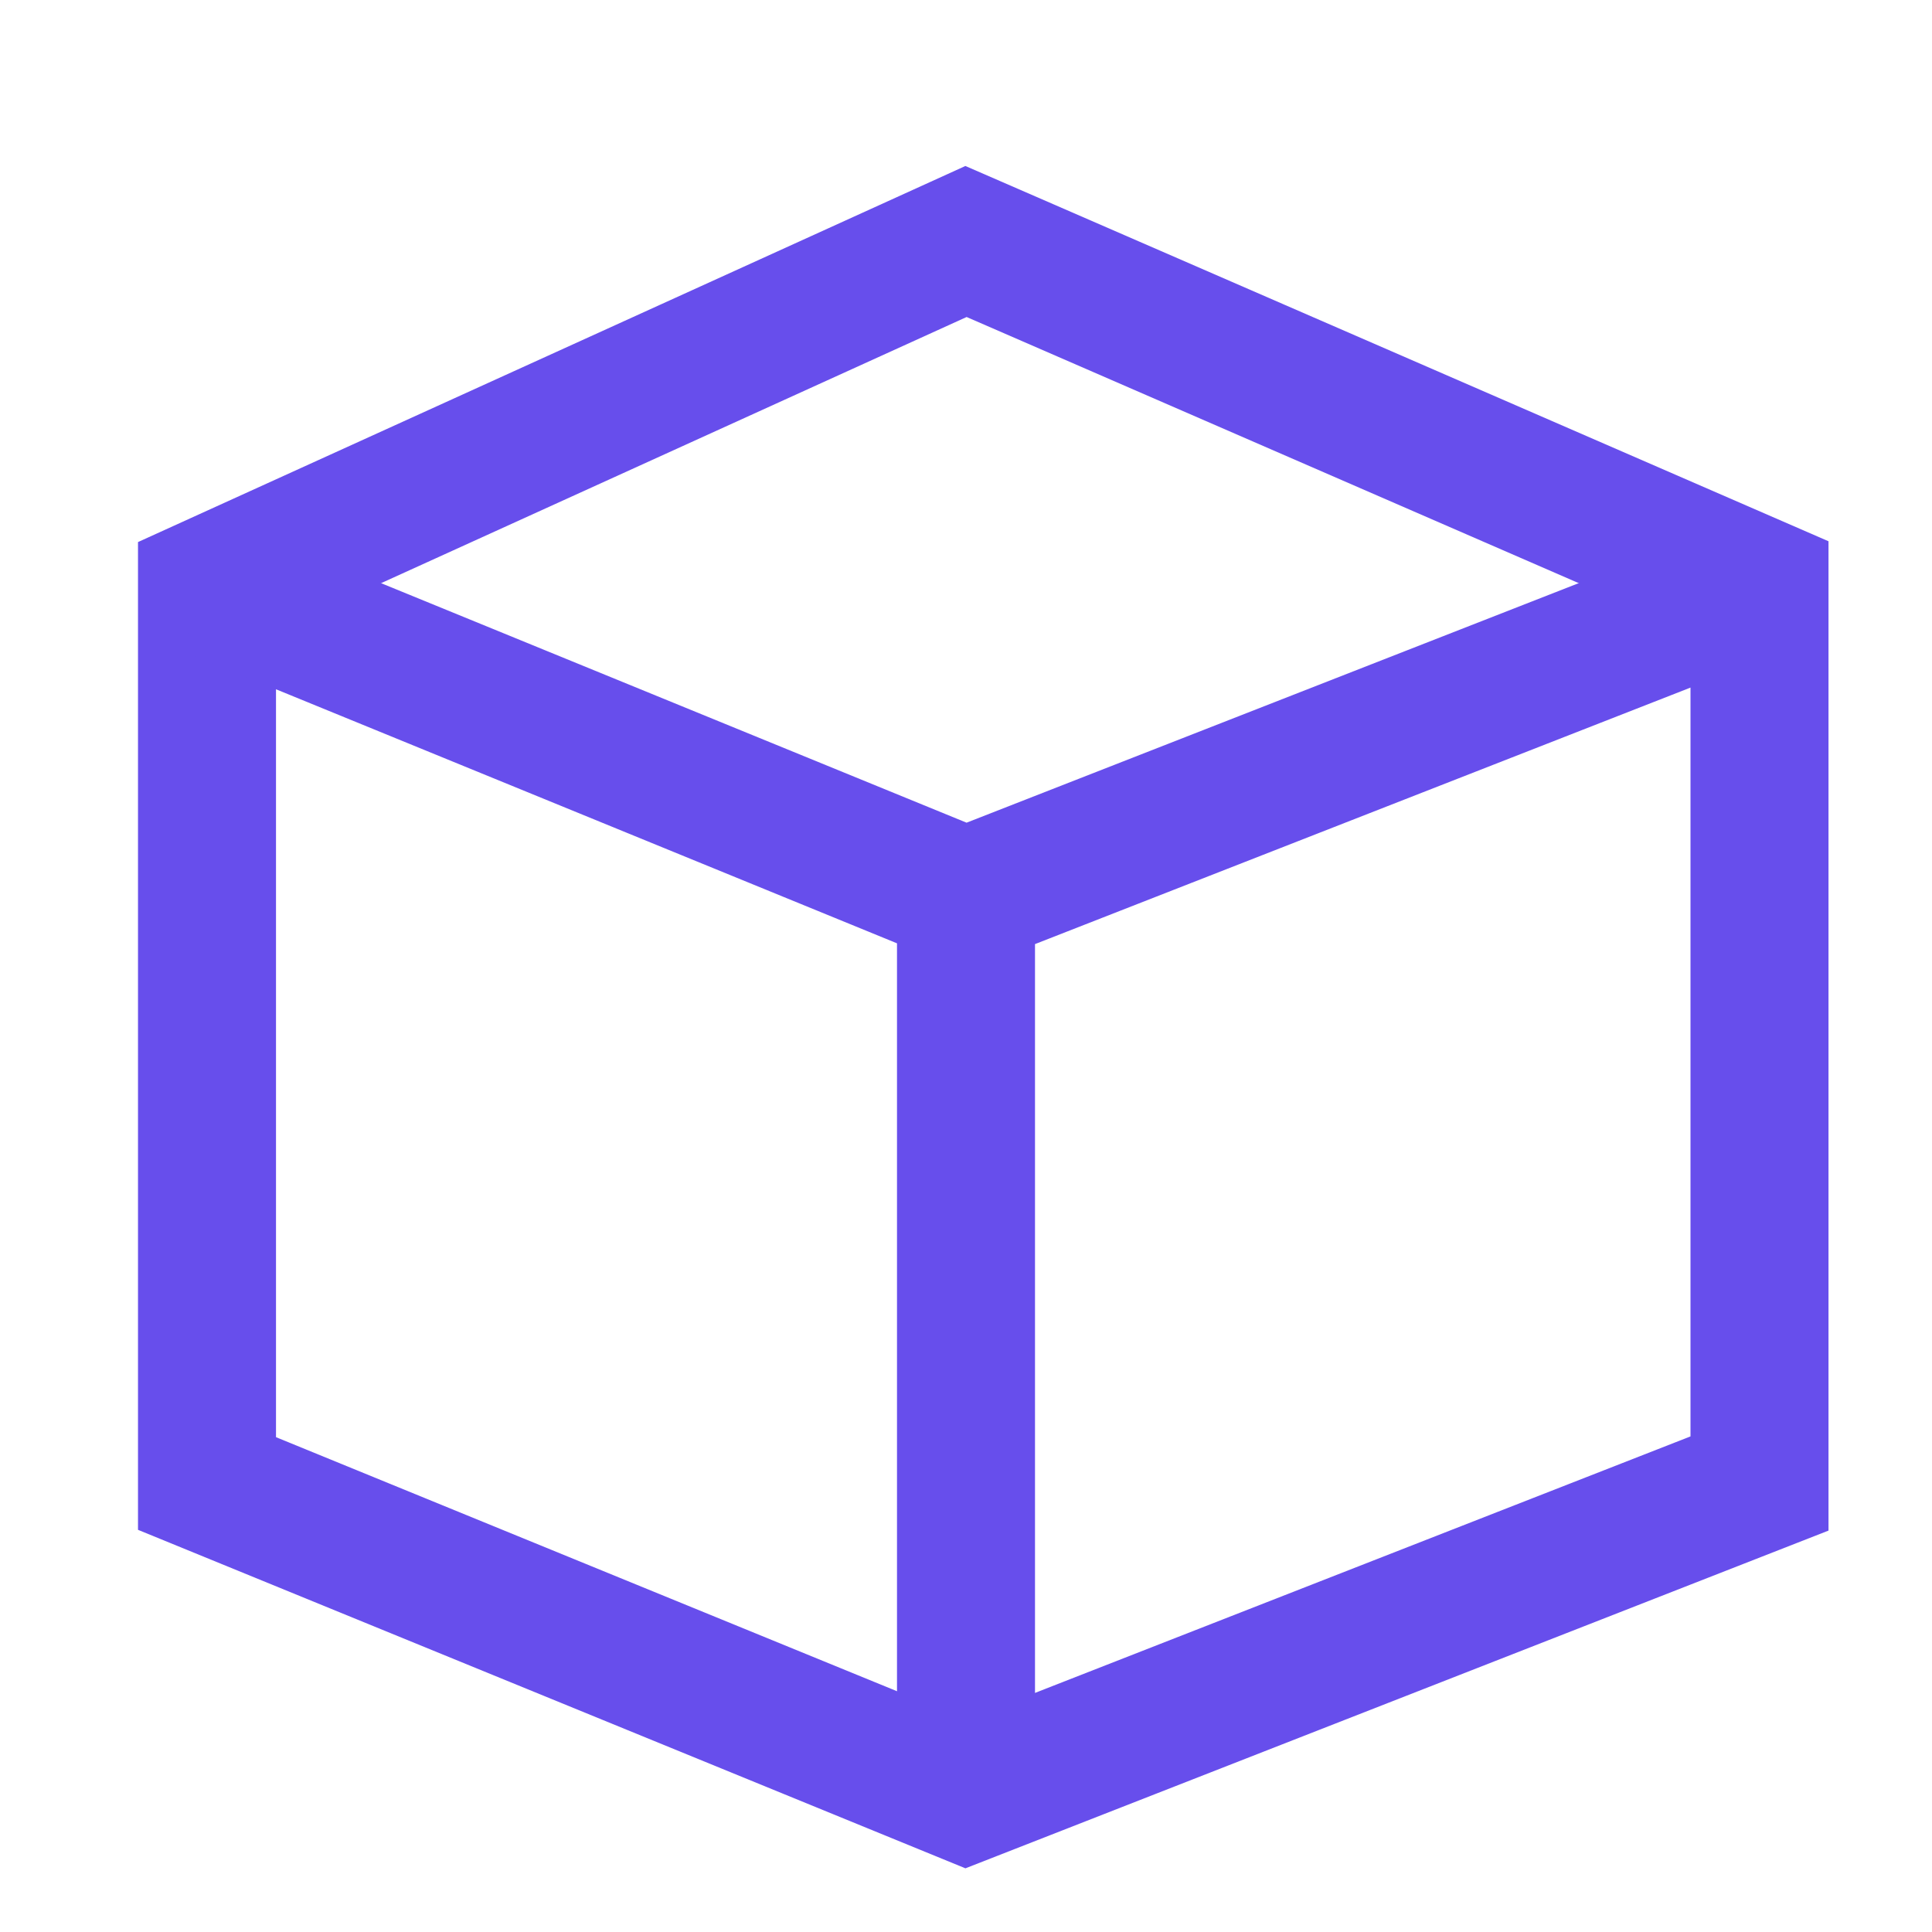
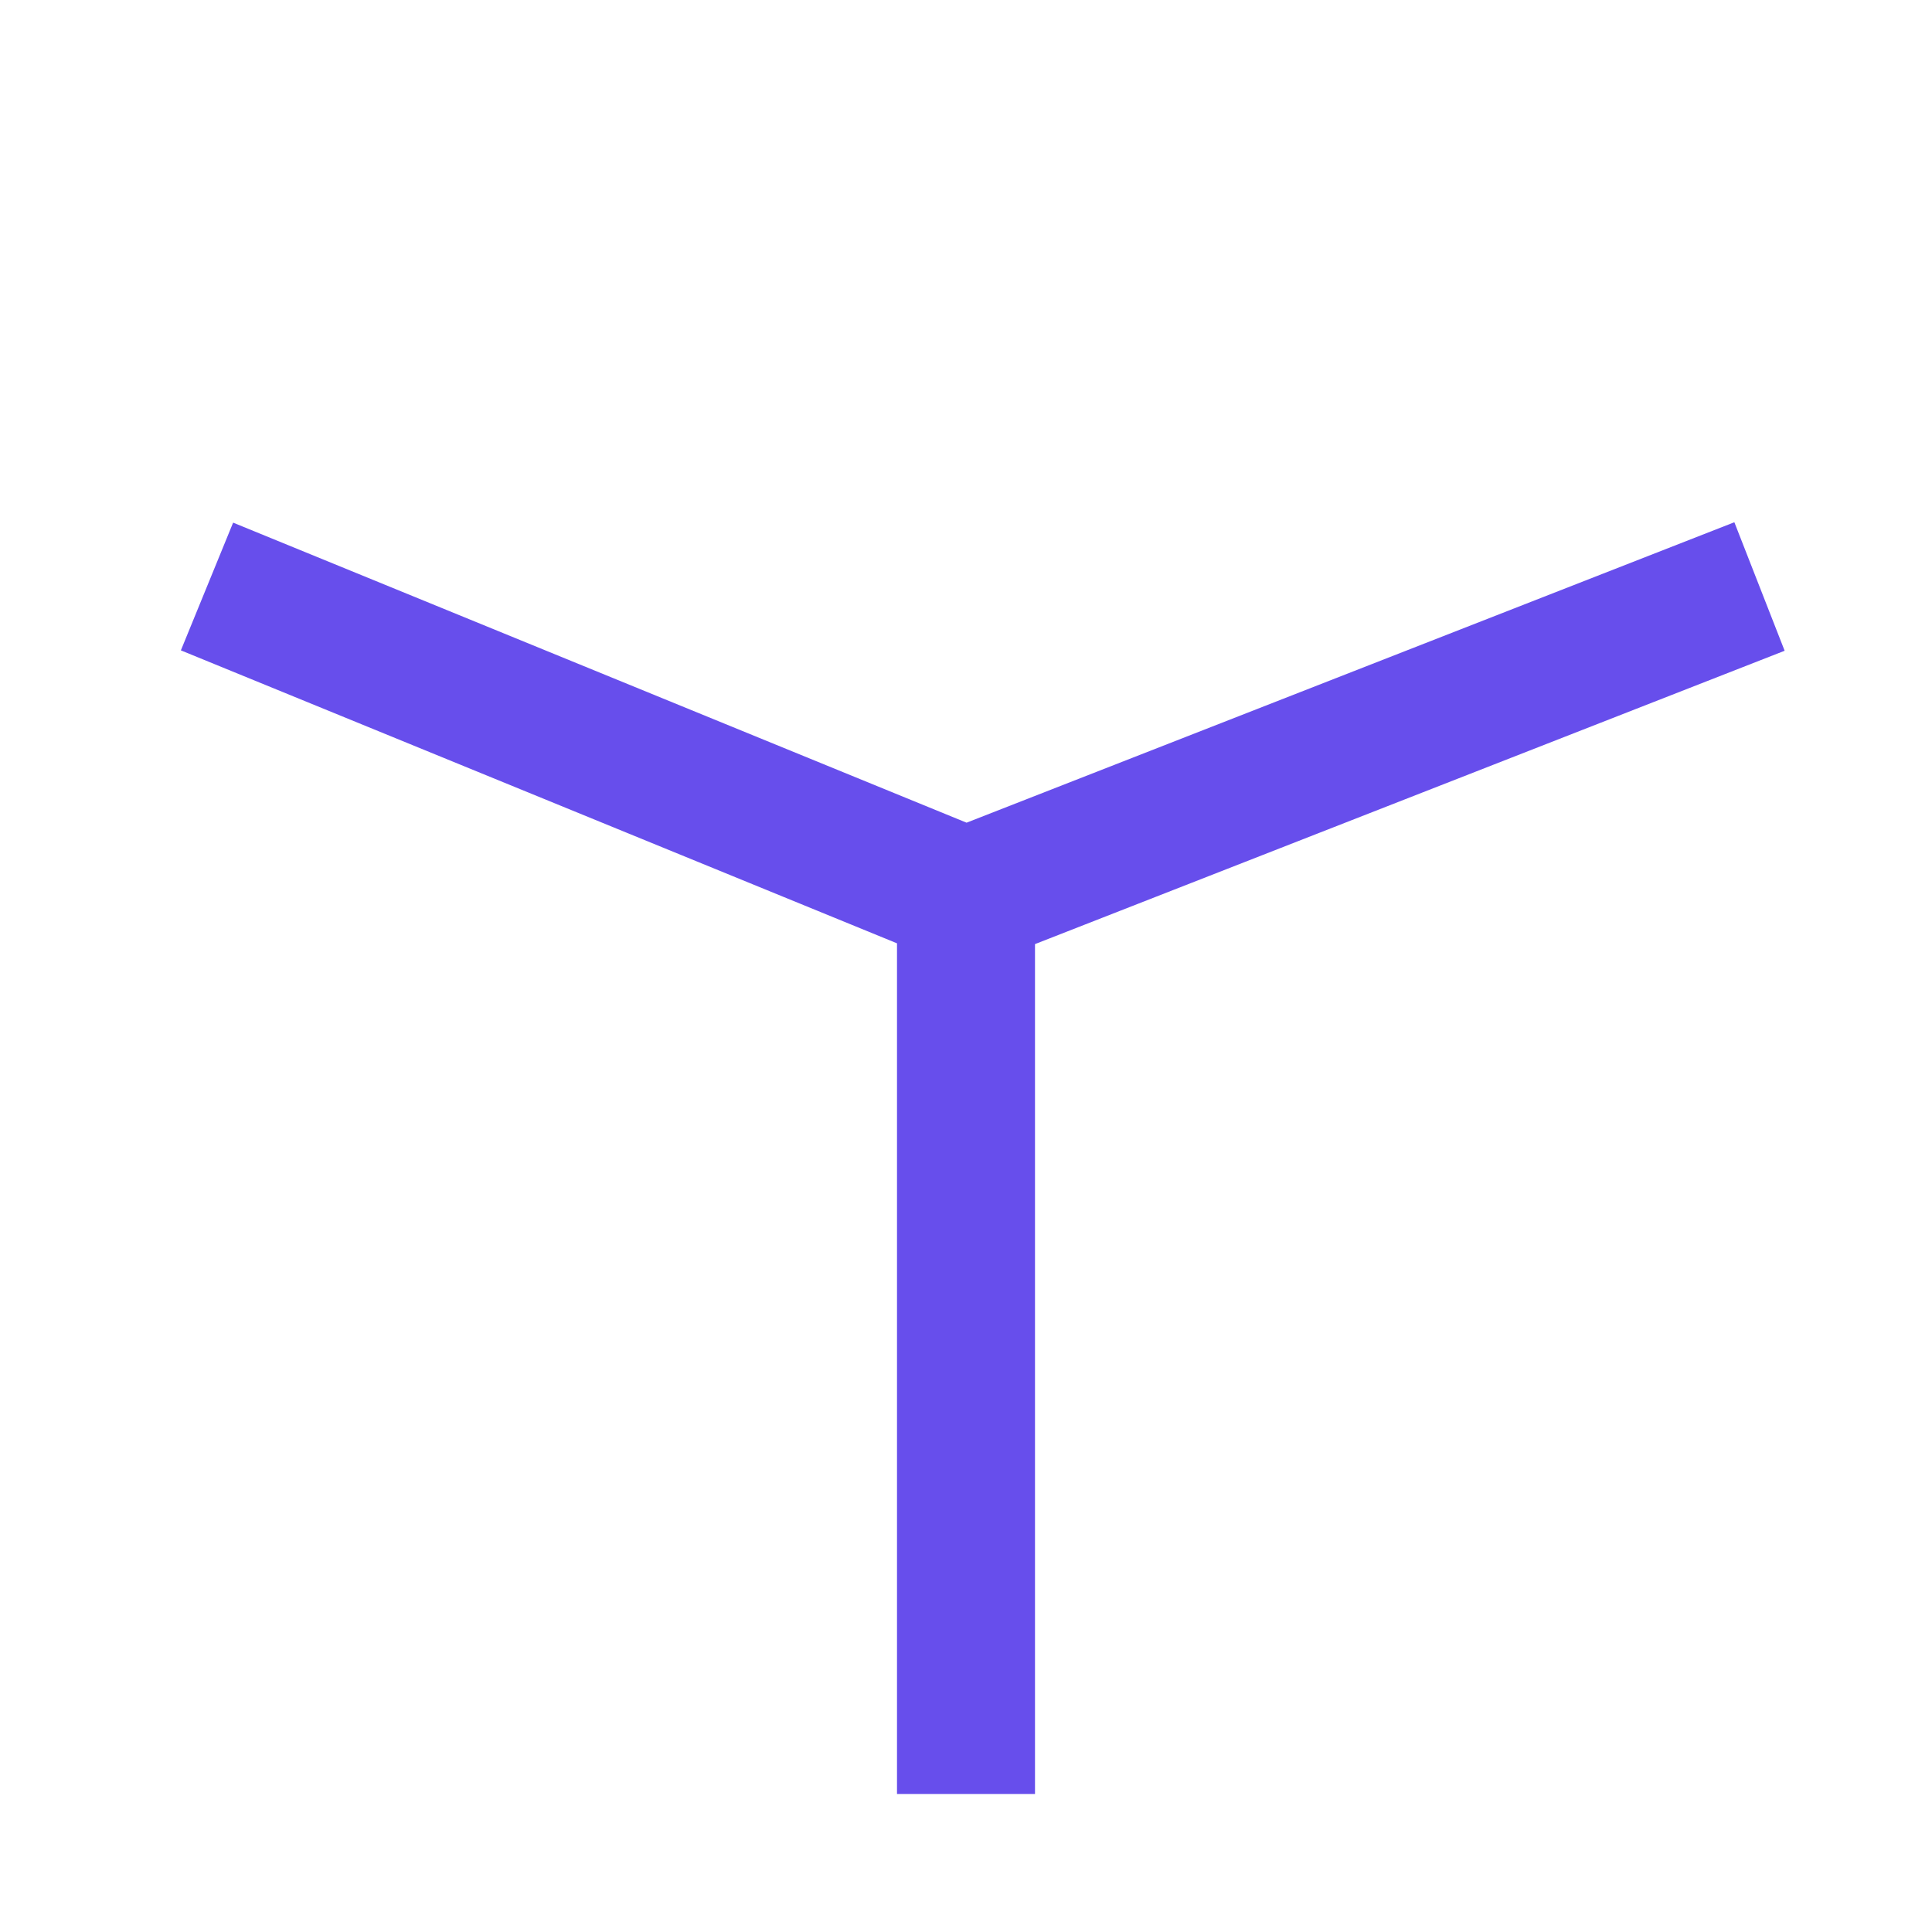
<svg xmlns="http://www.w3.org/2000/svg" width="28" height="28" viewBox="0 0 28 28" fill="none">
-   <path d="M3 21.5V8.5L14 3.5L25.5 8.5V21.5L14 26L3 21.5Z" stroke="#674EEC" stroke-width="2" />
  <path d="M3 8.5L14 13M14 13L25.5 8.5M14 13V26" stroke="#674EEC" stroke-width="2" />
</svg>